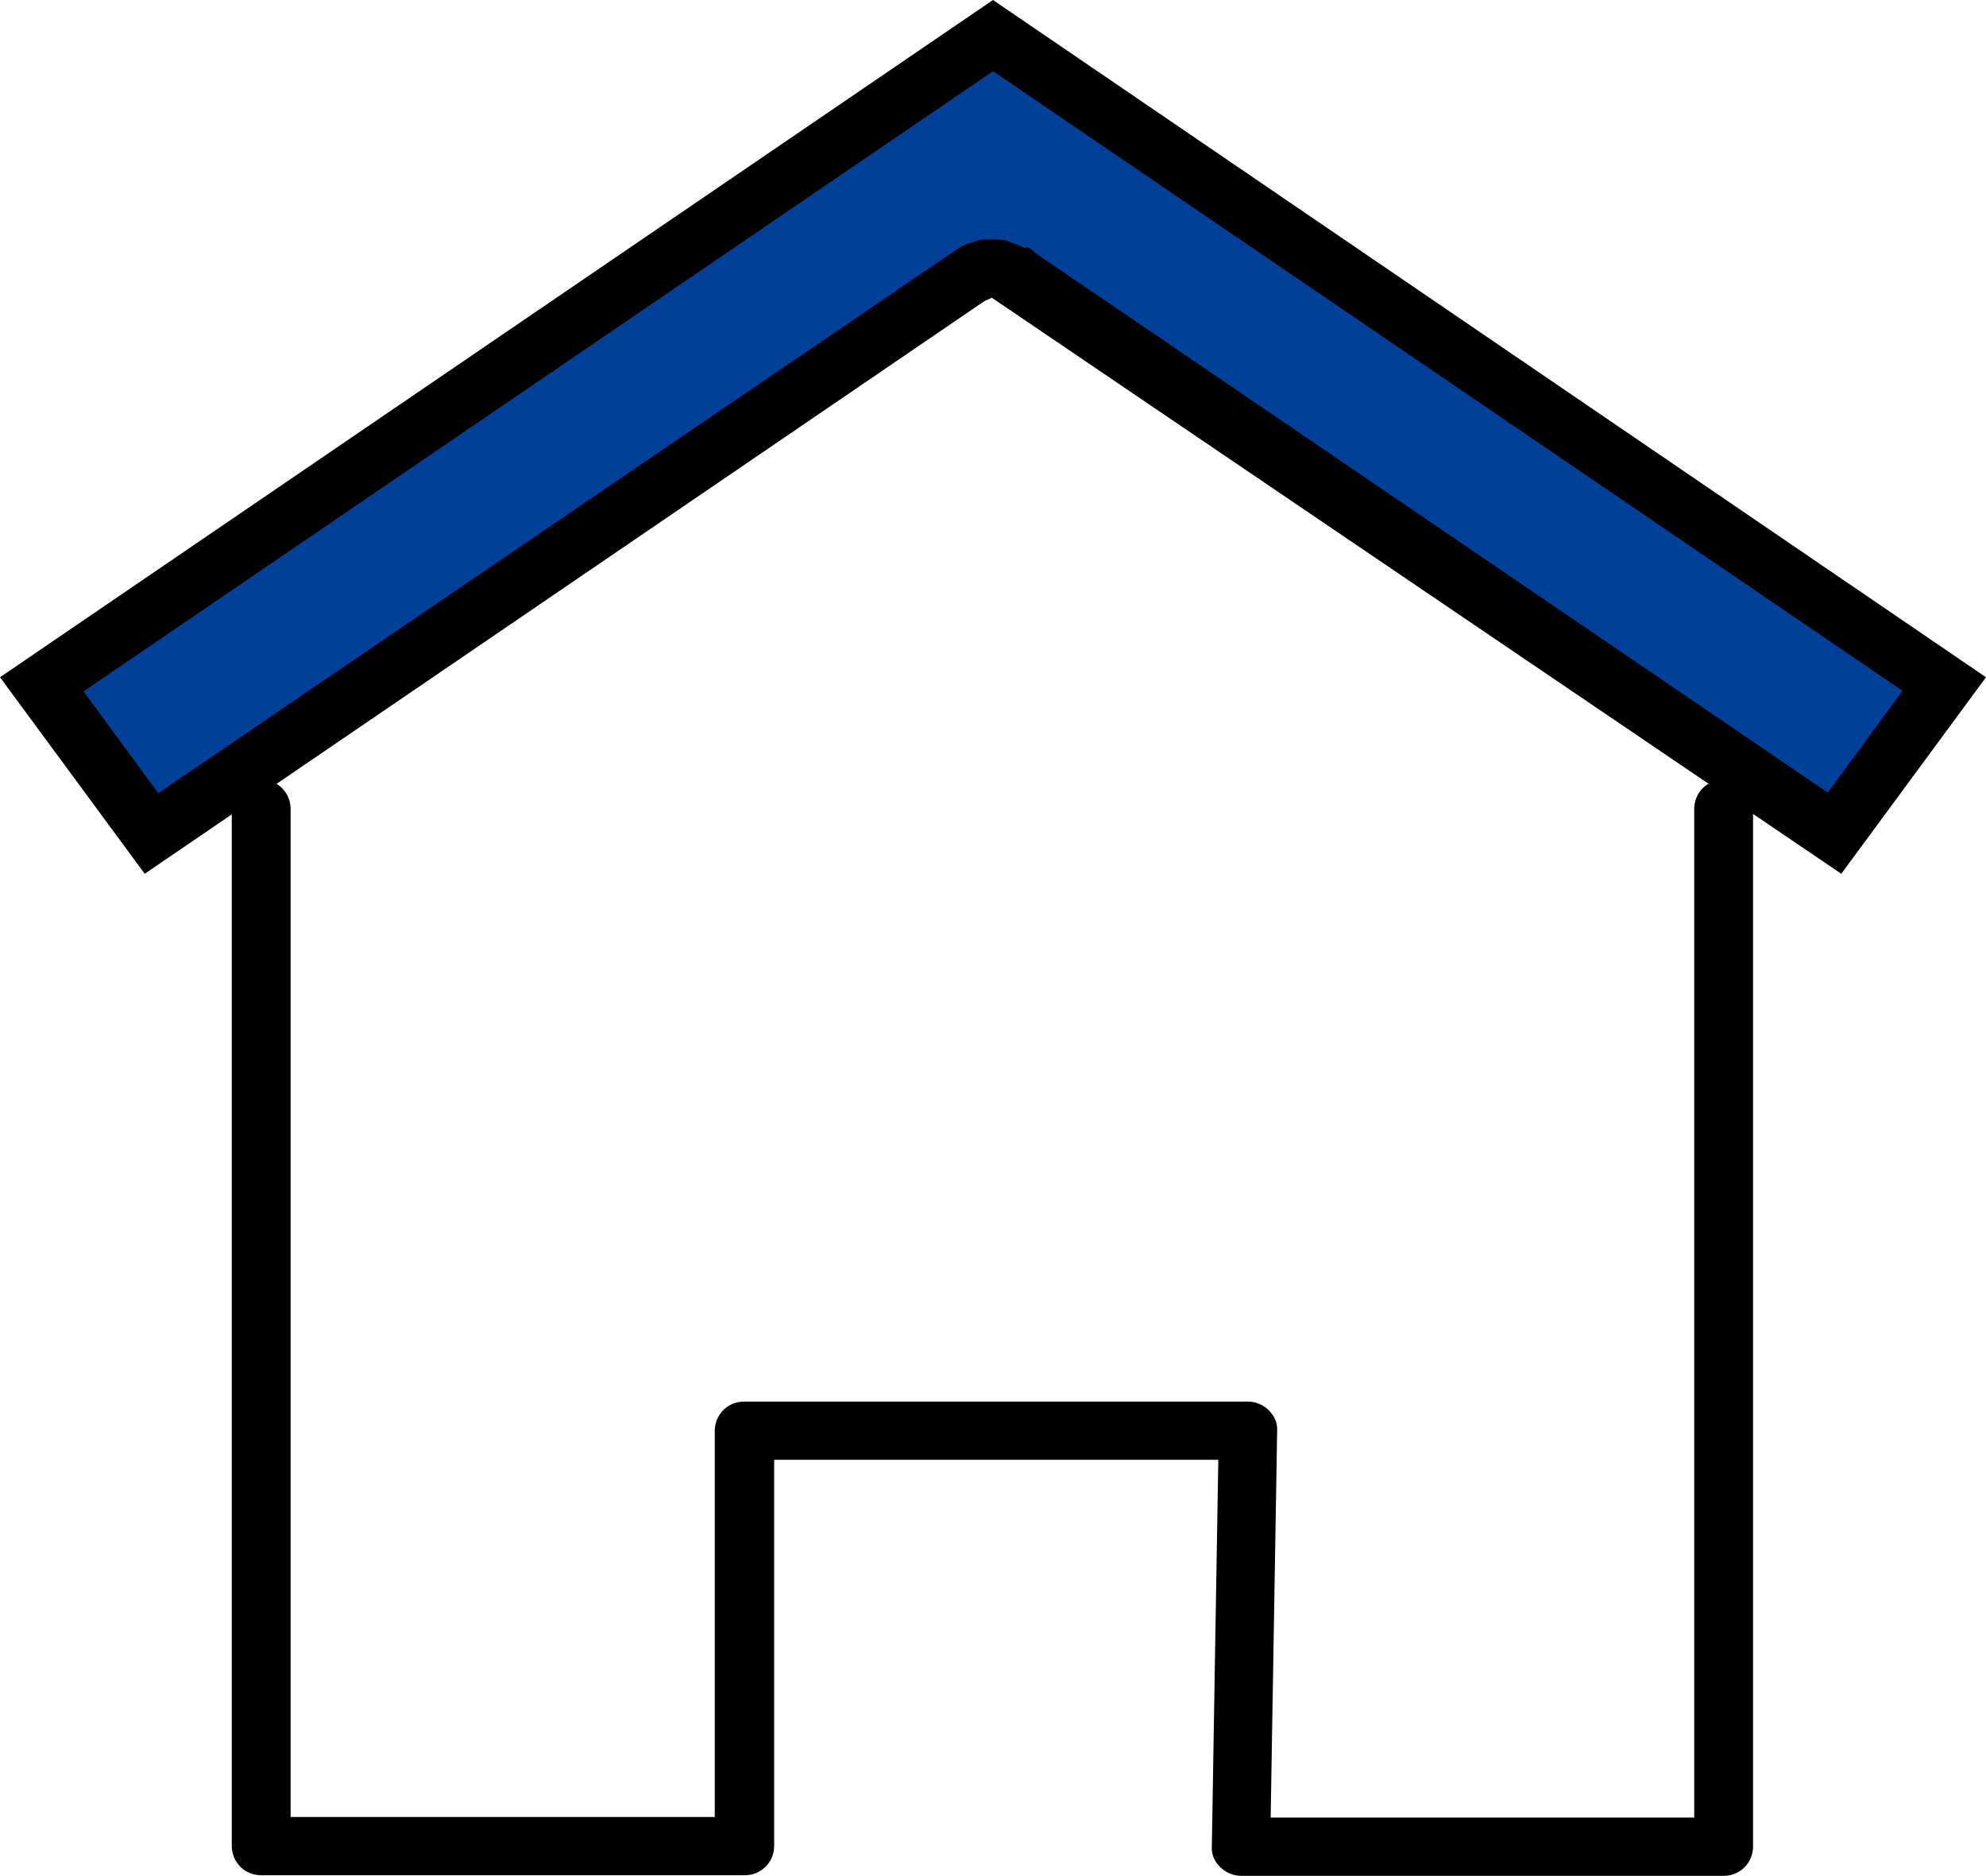
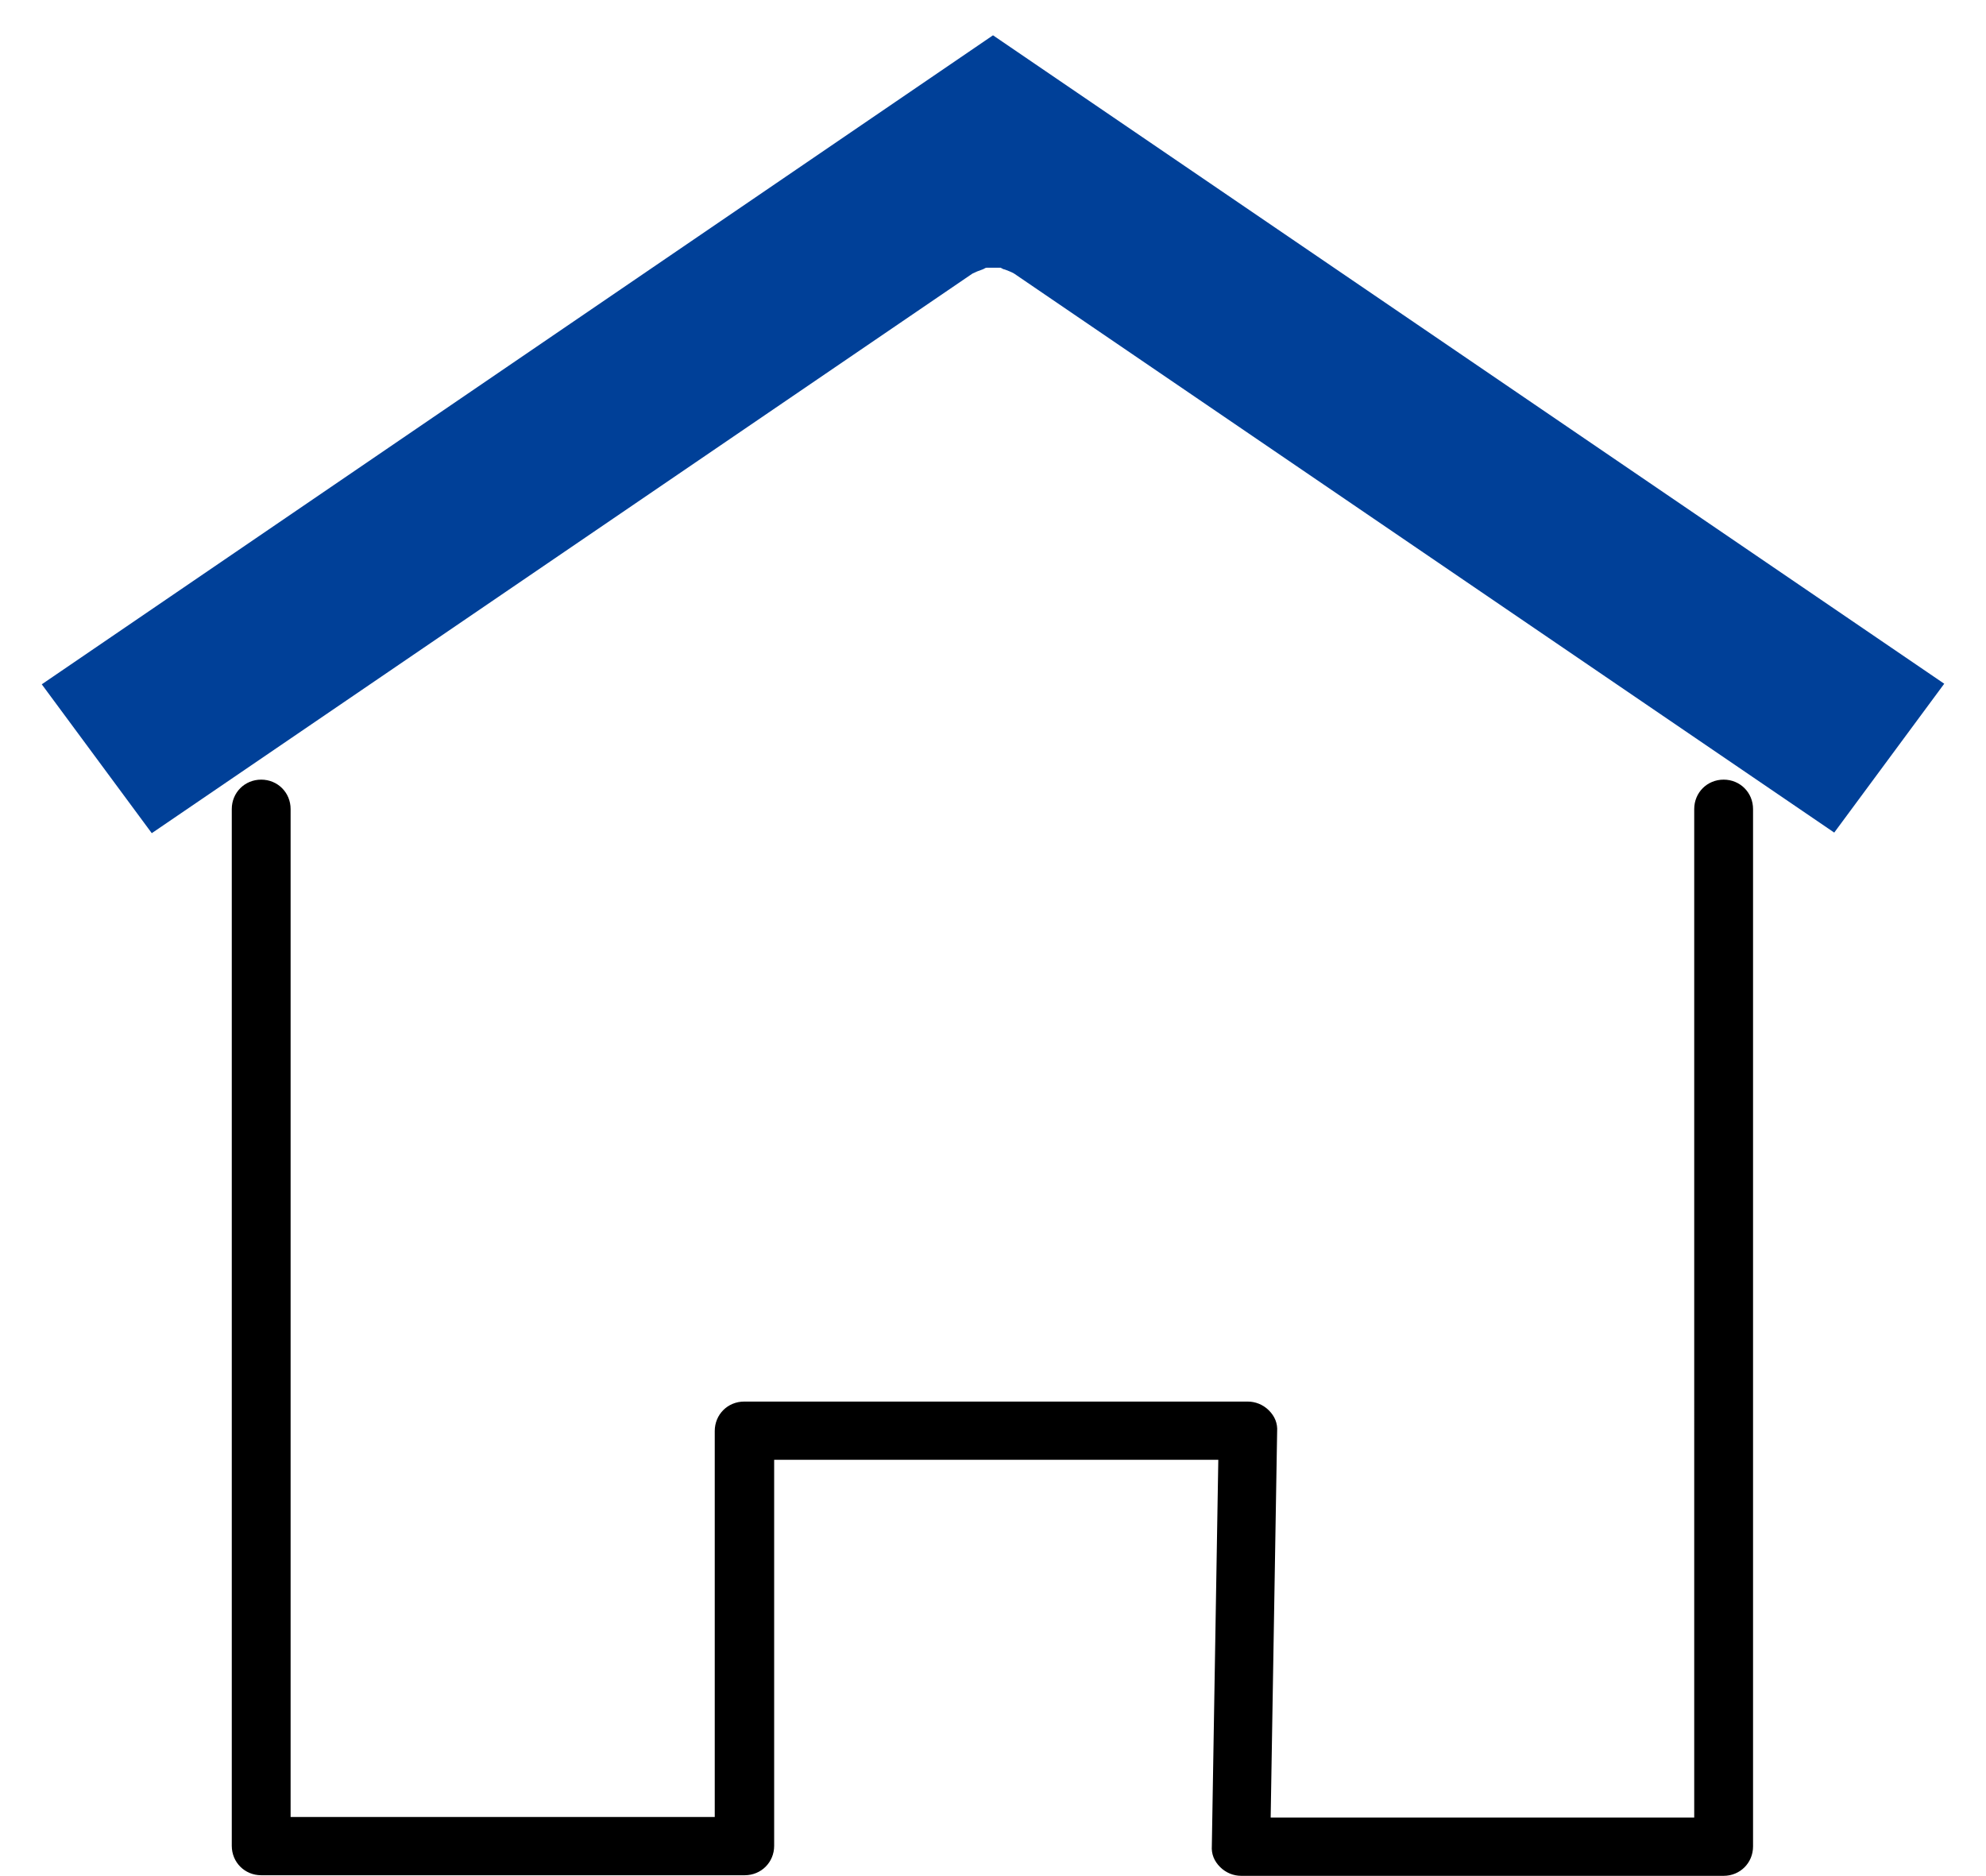
<svg xmlns="http://www.w3.org/2000/svg" id="_レイヤー_2" data-name="レイヤー 2" viewBox="0 0 33.76 31.88">
  <defs>
    <style>
      .cls-1 {
        fill: #004098;
      }
    </style>
  </defs>
  <g id="_レイヤー_1-2" data-name="レイヤー 1">
    <g>
      <g>
        <path class="cls-1" d="M16.88.6l16.17,11.02-1.87,2.53-13.94-9.5s0,0,0,0c-.05-.03-.11-.05-.16-.07-.02,0-.05-.02-.07-.03-.04,0-.08,0-.12,0s-.08,0-.12,0c-.02,0-.04.02-.07.03-.06.02-.11.04-.17.07,0,0,0,0,0,0L2.58,14.16l-1.87-2.53L16.88.6Z" />
-         <path d="M31.3,14.85l-14.44-9.79-.13.06L2.46,14.85l-2.46-3.34L16.88,0l16.88,11.51-2.46,3.34ZM17.45,4.2l.06.02.09.08,13.47,9.17,1.27-1.73L16.88,1.21,1.42,11.75l1.27,1.73,13.63-9.28c.09-.05.16-.07.21-.08l.12-.04c.09-.02.16-.01.2-.01.07,0,.14,0,.23.01l.16.06s.1.03.19.08Z" />
      </g>
      <path d="M29.31,31.88h-8.21c-.13,0-.26-.05-.36-.15s-.15-.22-.14-.36l.11-6.56h-7.55v6.56c0,.28-.22.5-.5.5H4.44c-.28,0-.5-.22-.5-.5V13.75c0-.28.22-.5.5-.5s.5.22.5.5v17.13h7.21v-6.56c0-.28.22-.5.5-.5h8.56c.13,0,.26.05.36.15s.15.22.14.36l-.11,6.56h7.2V13.75c0-.28.22-.5.5-.5s.5.22.5.5v17.63c0,.28-.22.5-.5.5Z" />
    </g>
  </g>
</svg>